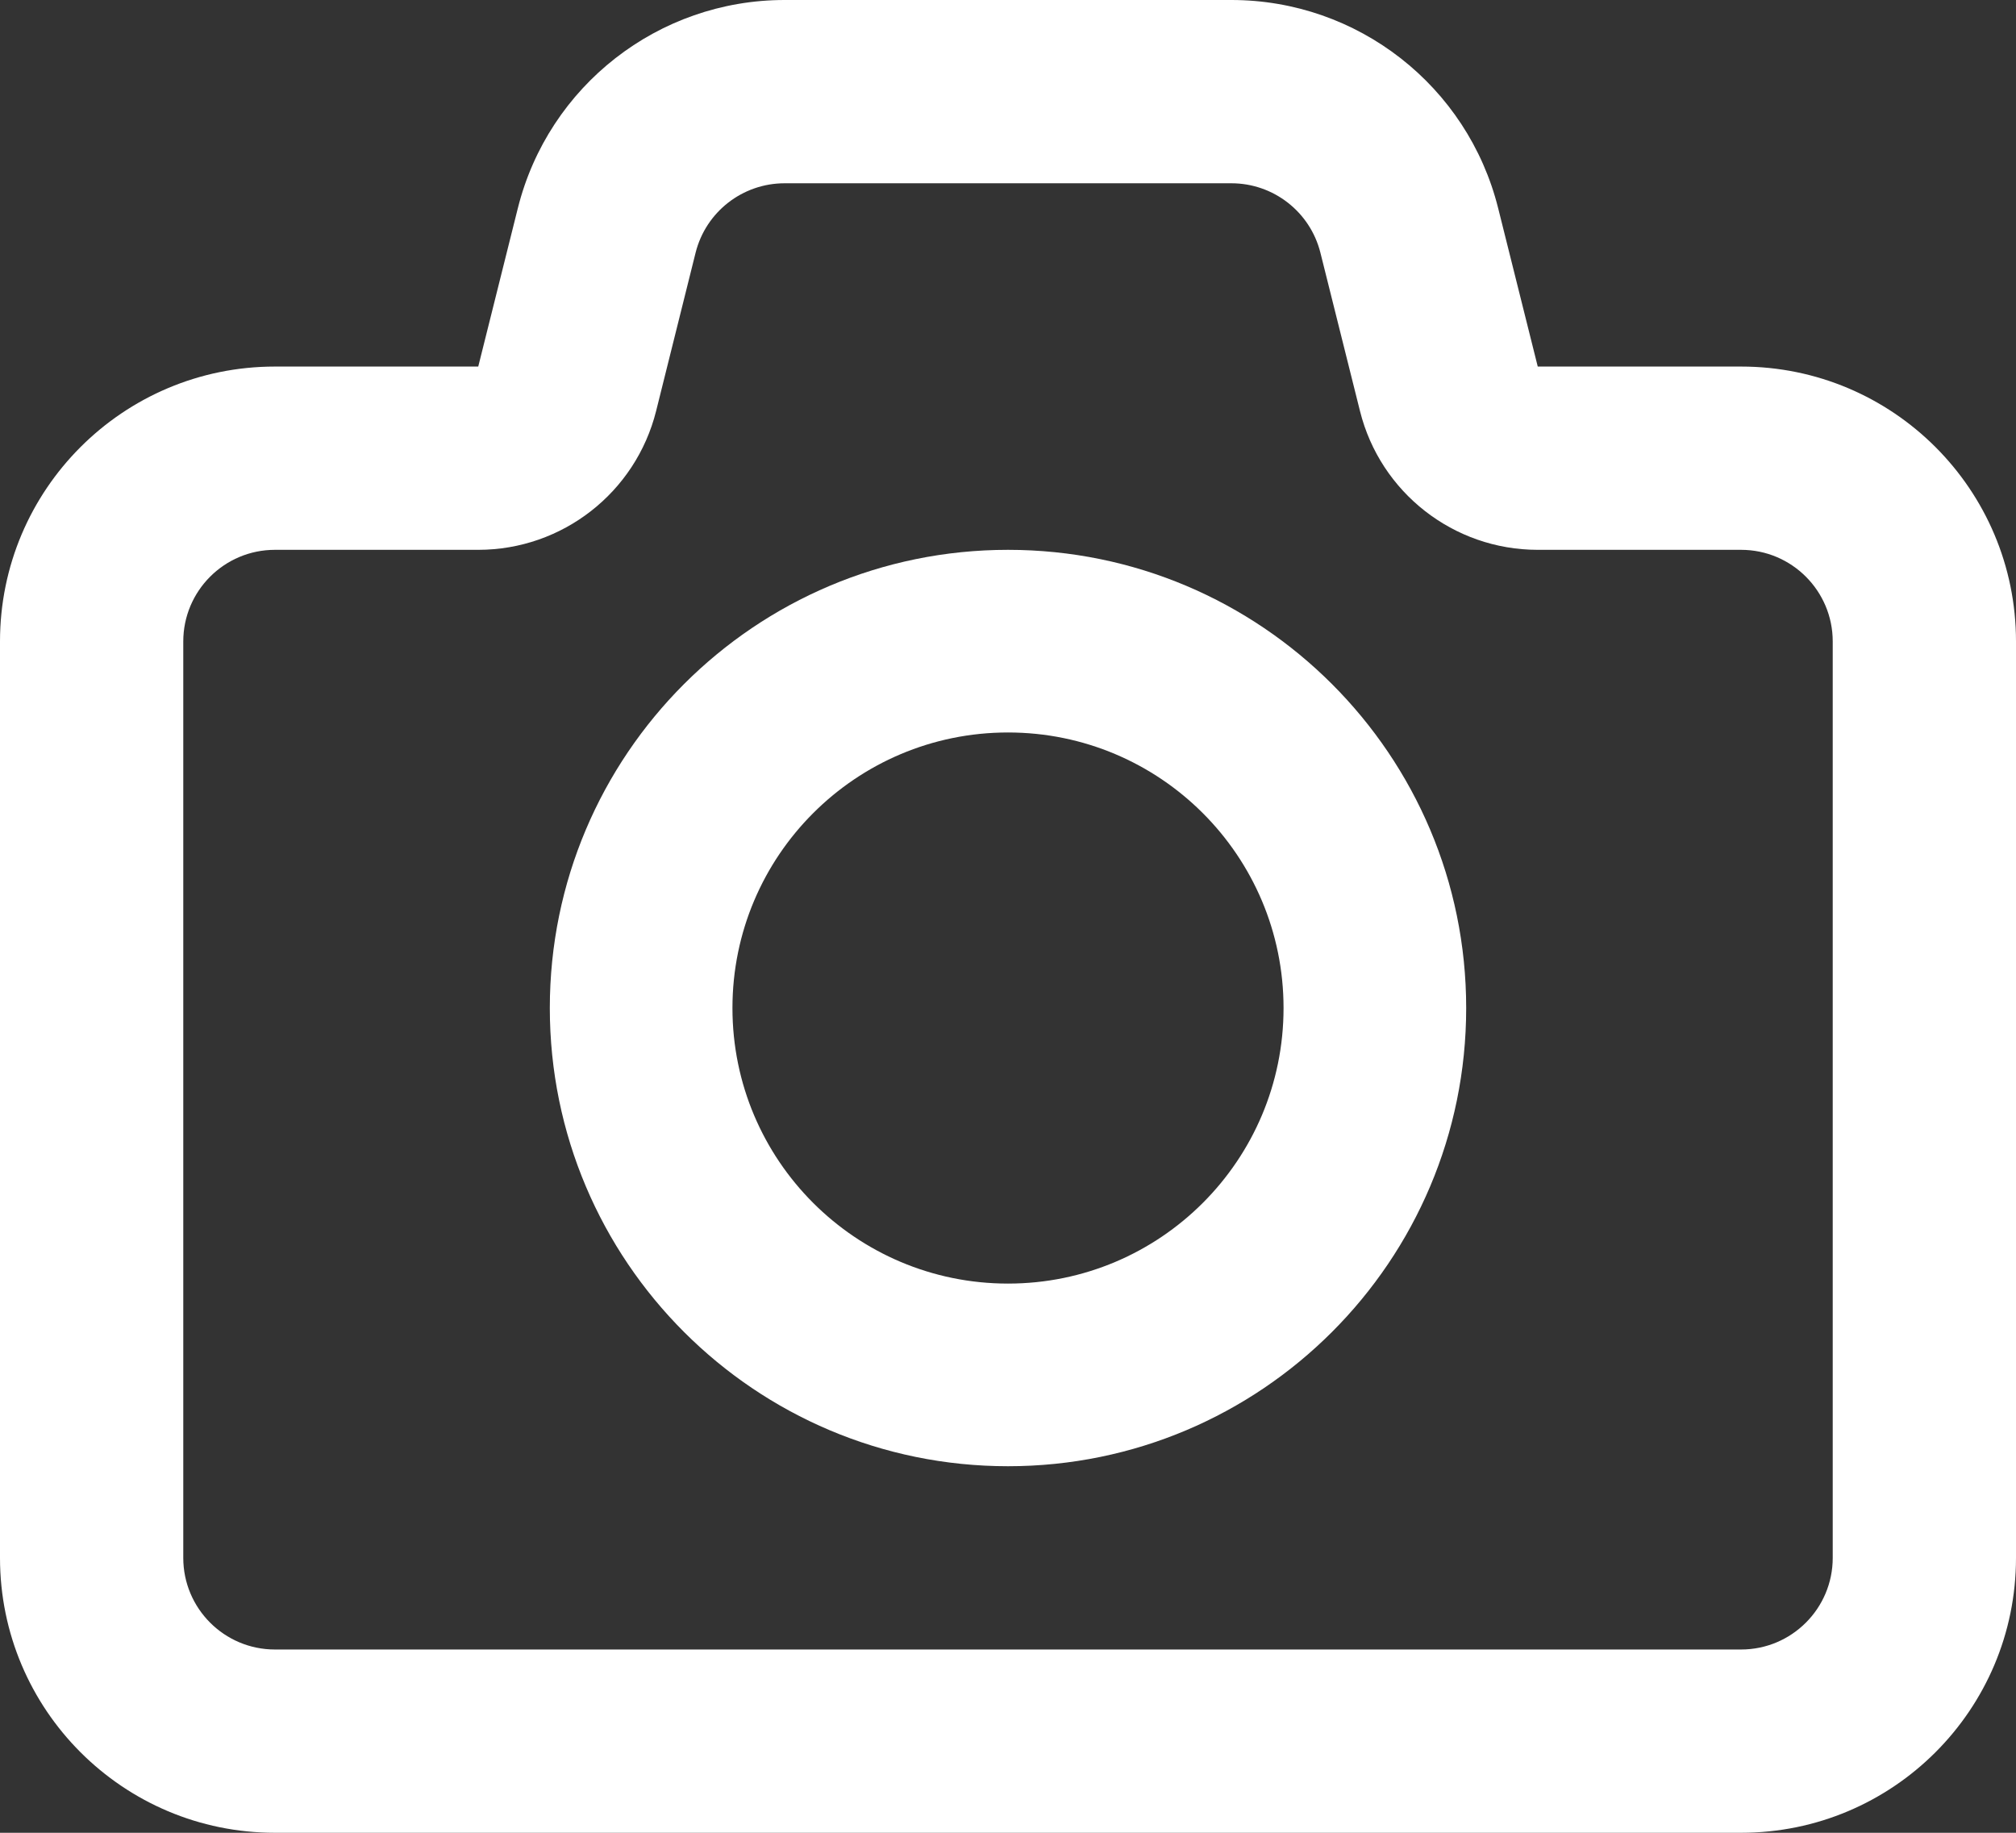
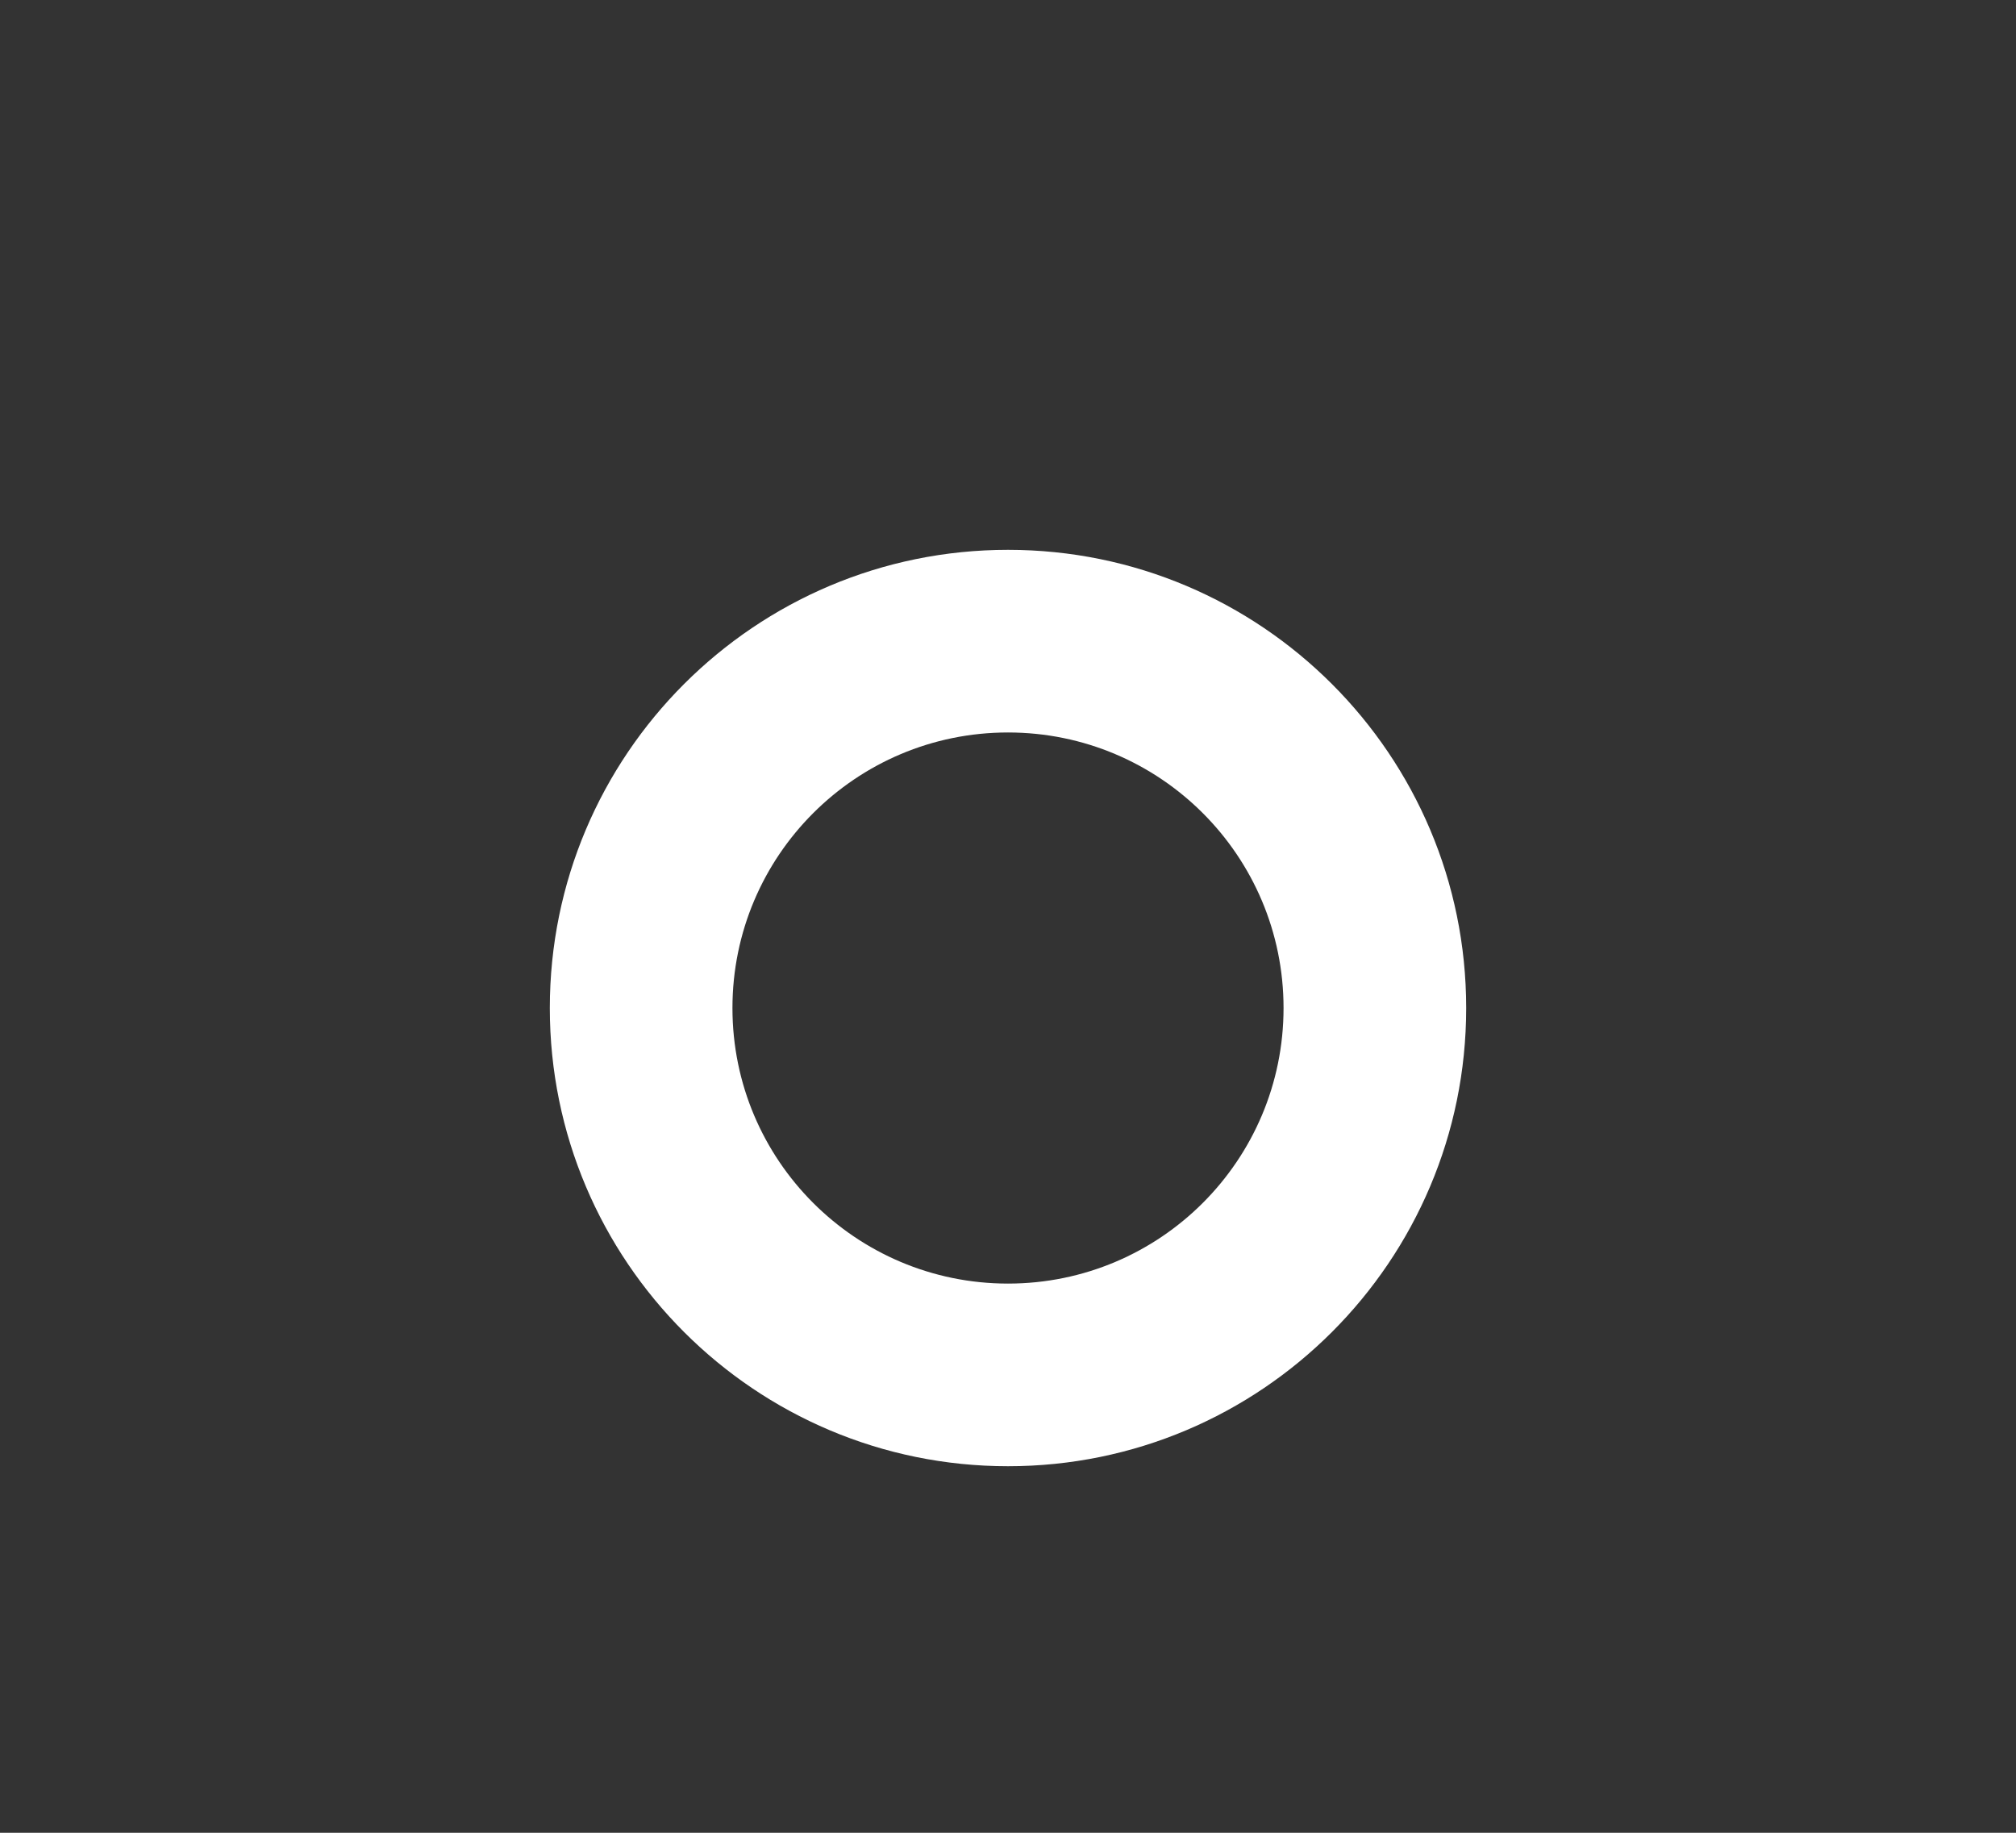
<svg xmlns="http://www.w3.org/2000/svg" width="22" height="20" viewBox="0 0 22 20" fill="none">
  <rect x="0" y="0" width="22" height="20" fill="#333333" stroke="none" />
  <path fill-rule="evenodd" clip-rule="evenodd" d="M11 16C13.761 16 16 13.761 16 11C16 8.239 13.761 6 11 6C8.239 6 6 8.239 6 11C6 13.761 8.239 16 11 16ZM11 14.007C9.339 14.007 7.993 12.661 7.993 11C7.993 9.339 9.339 7.993 11 7.993C12.661 7.993 14.007 9.339 14.007 11C14.007 12.661 12.661 14.007 11 14.007Z" fill="white" />
-   <path fill-rule="evenodd" clip-rule="evenodd" d="M8.562 0C7.185 0 5.985 0.937 5.651 2.272L5.219 4H3C1.343 4 0 5.343 0 7V17C0 18.657 1.343 20 3 20H19C20.657 20 22 18.657 22 17V7C22 5.343 20.657 4 19 4H16.781L16.349 2.272C16.015 0.937 14.815 0 13.438 0H8.562ZM7.591 2.757C7.703 2.312 8.103 2 8.562 2H13.438C13.897 2 14.297 2.312 14.409 2.757L14.841 4.485C15.063 5.375 15.863 6 16.781 6H19C19.552 6 20 6.448 20 7V17C20 17.552 19.552 18 19 18H3C2.448 18 2 17.552 2 17V7C2 6.448 2.448 6 3 6H5.219C6.137 6 6.937 5.375 7.16 4.485L7.591 2.757Z" fill="white" />
</svg>